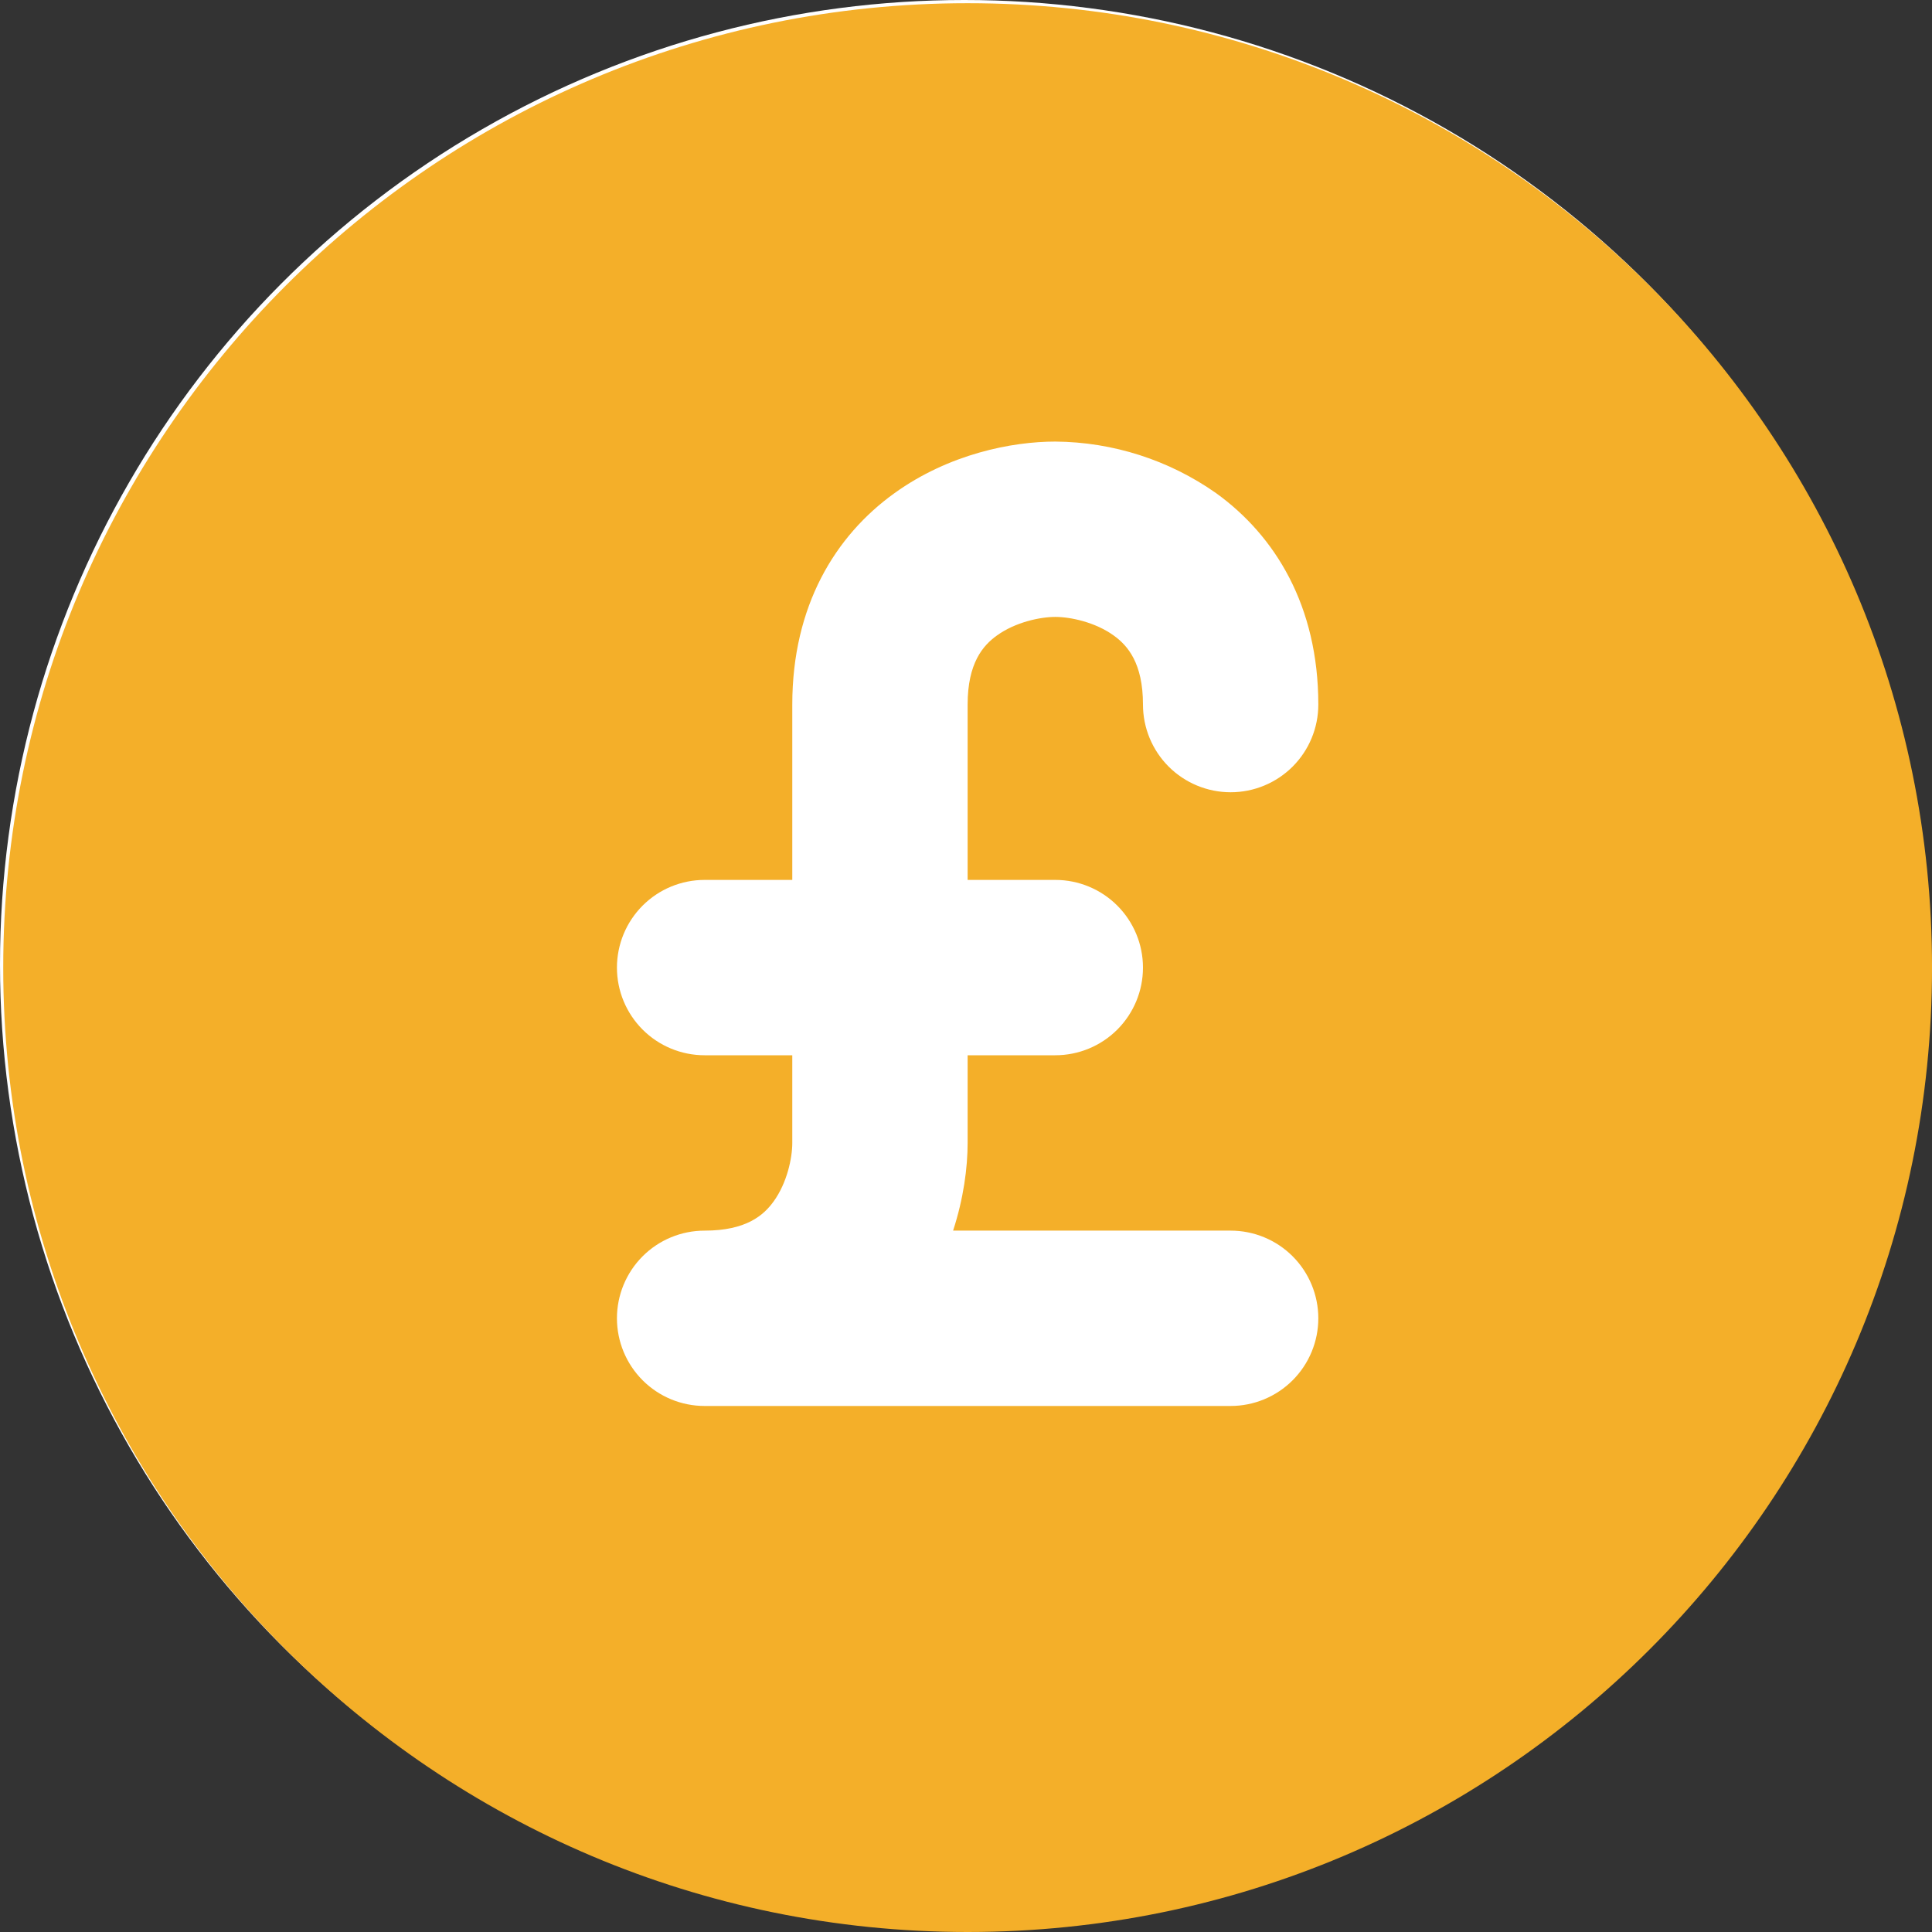
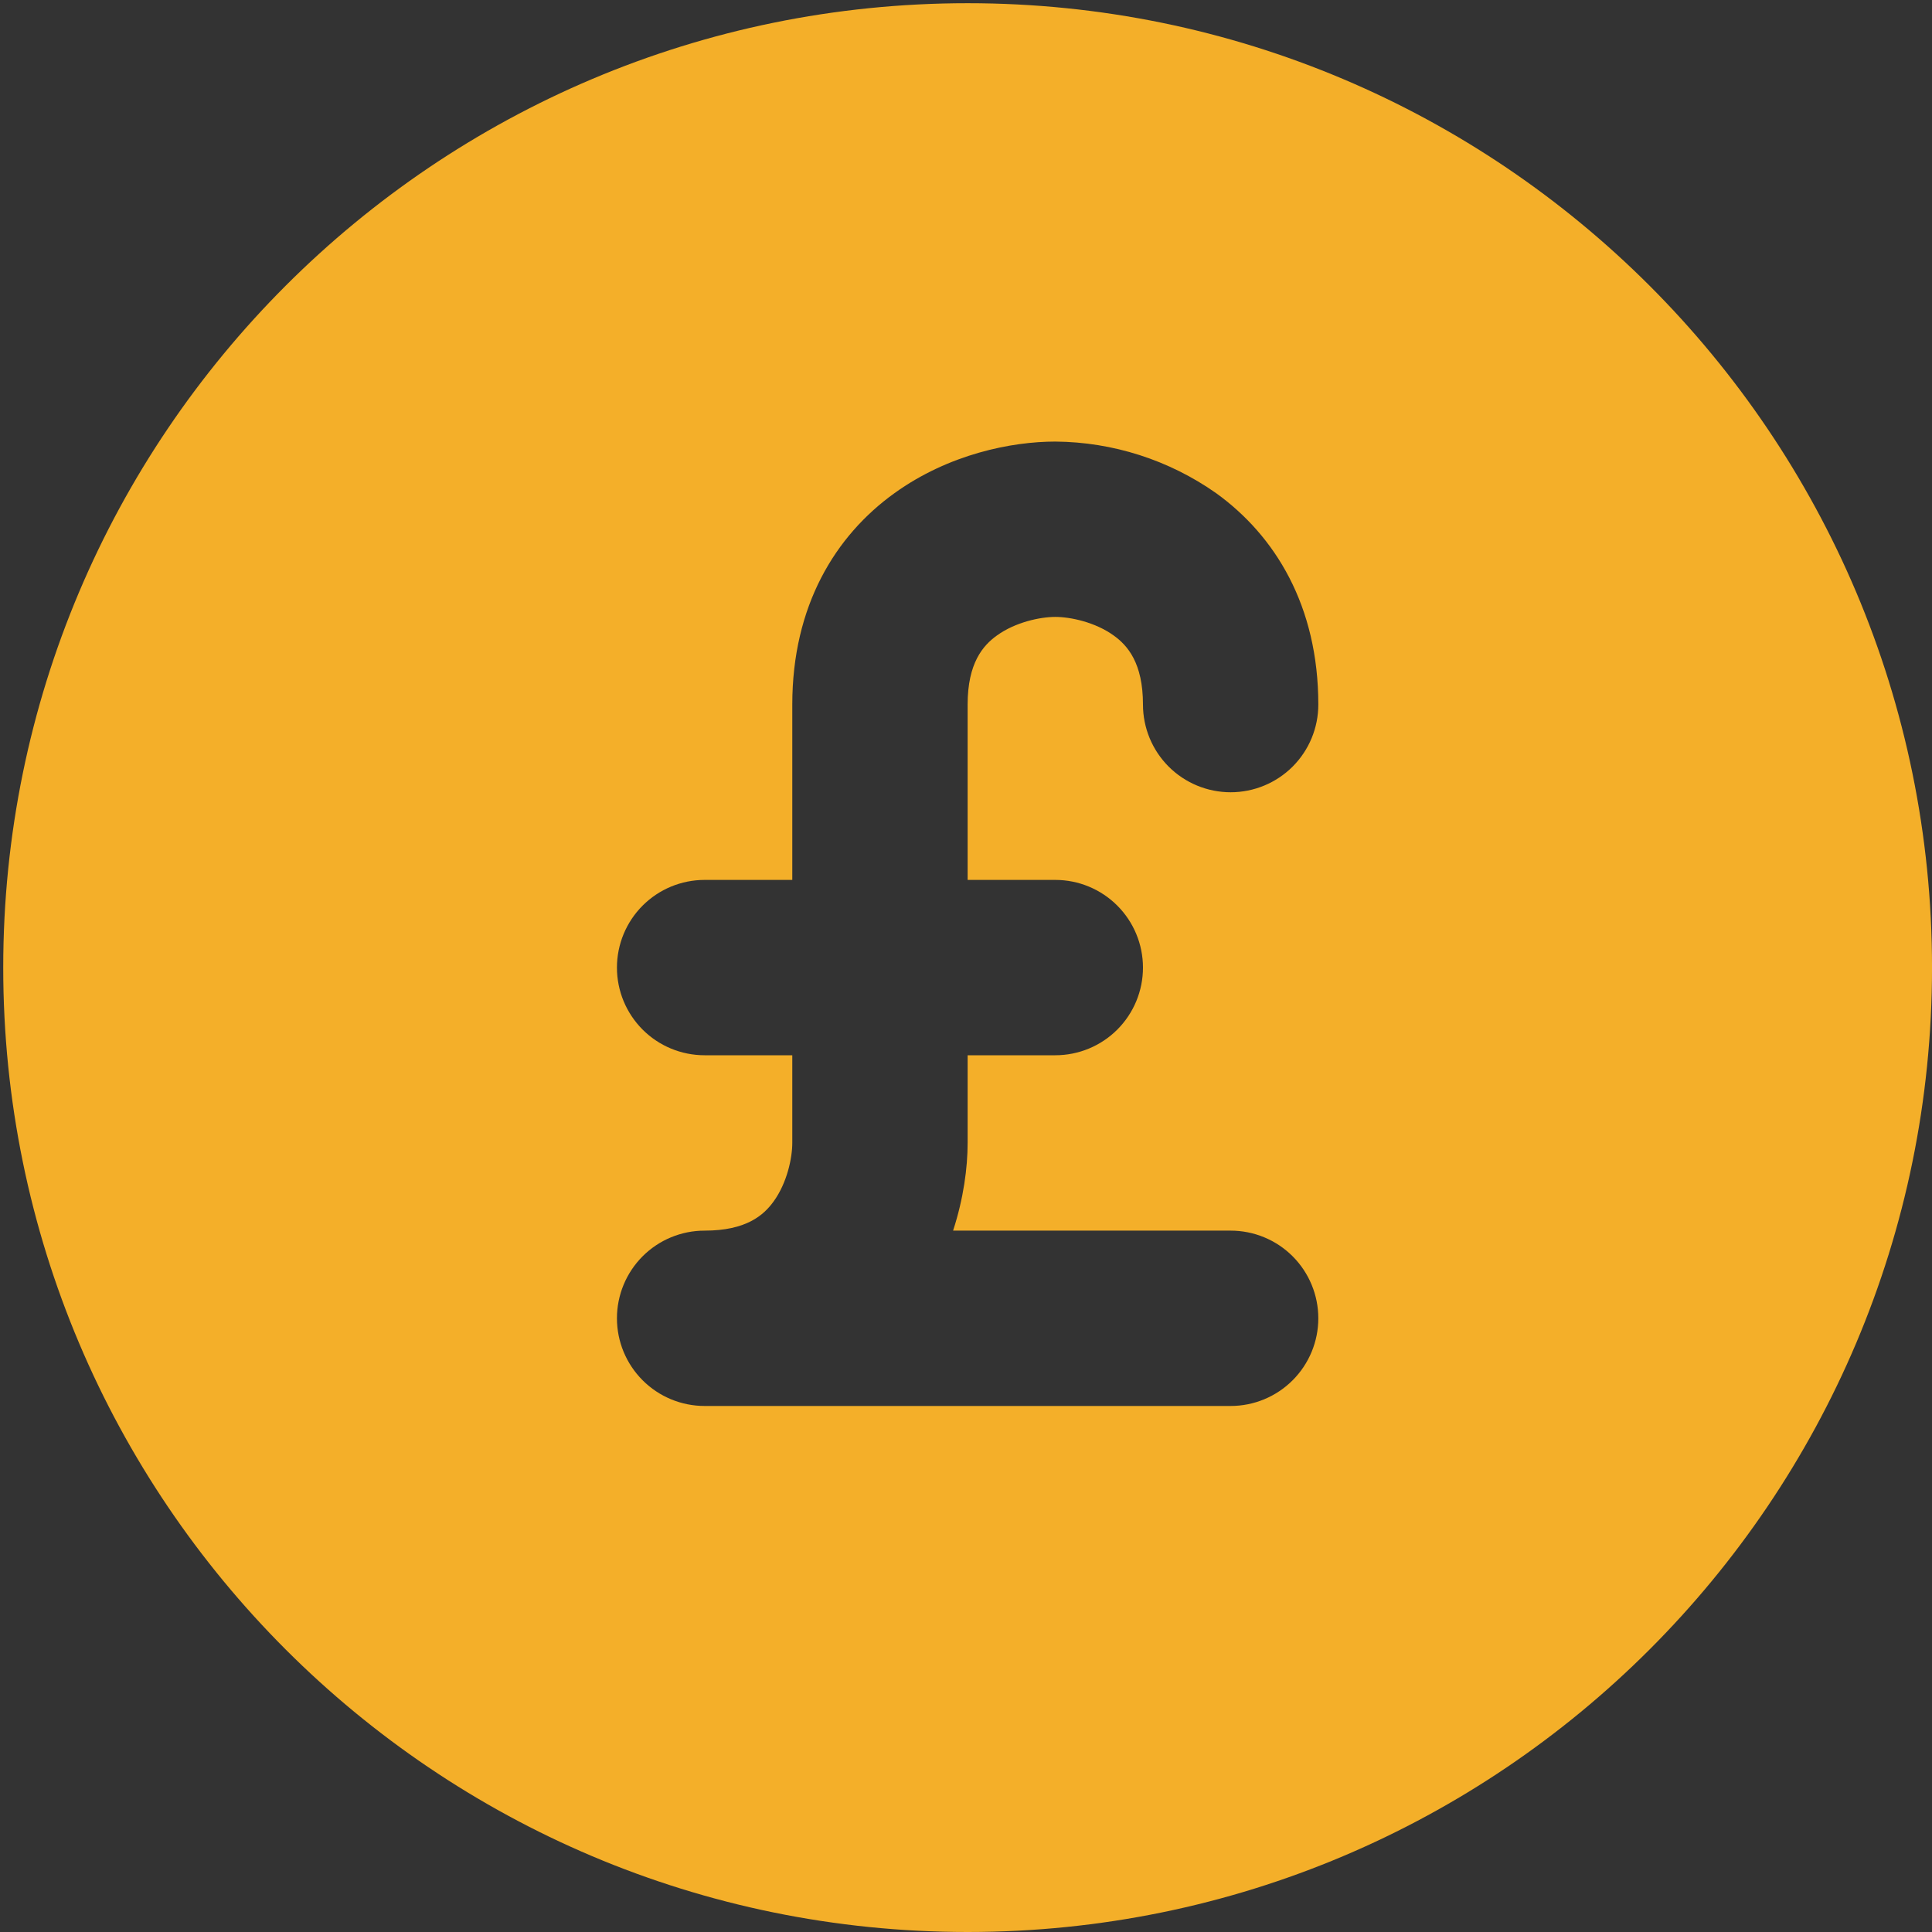
<svg xmlns="http://www.w3.org/2000/svg" width="70" height="70" viewBox="0 0 70 70" fill="none">
  <rect x="0" y="0" width="70" height="70" fill="#333333" stroke="none" />
-   <ellipse cx="34.942" cy="34.942" rx="34.942" ry="34.942" fill="white" />
  <path fill-rule="evenodd" clip-rule="evenodd" d="M0.117 35.058C0.117 15.761 15.762 0.116 35.059 0.116C54.356 0.116 70.001 15.761 70.001 35.058C70.001 54.355 54.356 70 35.059 70C15.762 70 0.117 54.355 0.117 35.058ZM38.236 15.999C36.669 15.999 34.389 16.444 32.41 17.867C30.262 19.41 28.706 21.952 28.706 25.528V31.881H25.529C24.687 31.881 23.879 32.216 23.283 32.812C22.688 33.408 22.353 34.215 22.353 35.058C22.353 35.901 22.688 36.708 23.283 37.304C23.879 37.9 24.687 38.234 25.529 38.234H28.706V41.411C28.706 41.961 28.515 42.859 28.032 43.527C27.67 44.032 27.035 44.588 25.529 44.588C24.687 44.588 23.879 44.922 23.283 45.518C22.688 46.114 22.353 46.922 22.353 47.764C22.353 48.607 22.688 49.414 23.283 50.01C23.879 50.606 24.687 50.941 25.529 50.941H44.589C45.431 50.941 46.239 50.606 46.835 50.01C47.43 49.414 47.765 48.607 47.765 47.764C47.765 46.922 47.43 46.114 46.835 45.518C46.239 44.922 45.431 44.588 44.589 44.588H34.532C34.913 43.422 35.059 42.3 35.059 41.411V38.234H38.236C39.078 38.234 39.886 37.9 40.482 37.304C41.077 36.708 41.412 35.901 41.412 35.058C41.412 34.215 41.077 33.408 40.482 32.812C39.886 32.216 39.078 31.881 38.236 31.881H35.059V25.528C35.059 24.023 35.615 23.387 36.12 23.025C36.787 22.543 37.686 22.352 38.236 22.352C38.785 22.352 39.684 22.543 40.351 23.025C40.856 23.387 41.412 24.023 41.412 25.528C41.412 26.371 41.747 27.179 42.342 27.775C42.938 28.37 43.746 28.705 44.589 28.705C45.431 28.705 46.239 28.37 46.835 27.775C47.43 27.179 47.765 26.371 47.765 25.528C47.765 21.952 46.202 19.41 44.061 17.867C42.354 16.667 40.322 16.015 38.236 15.999Z" fill="#F4AF29" />
</svg>